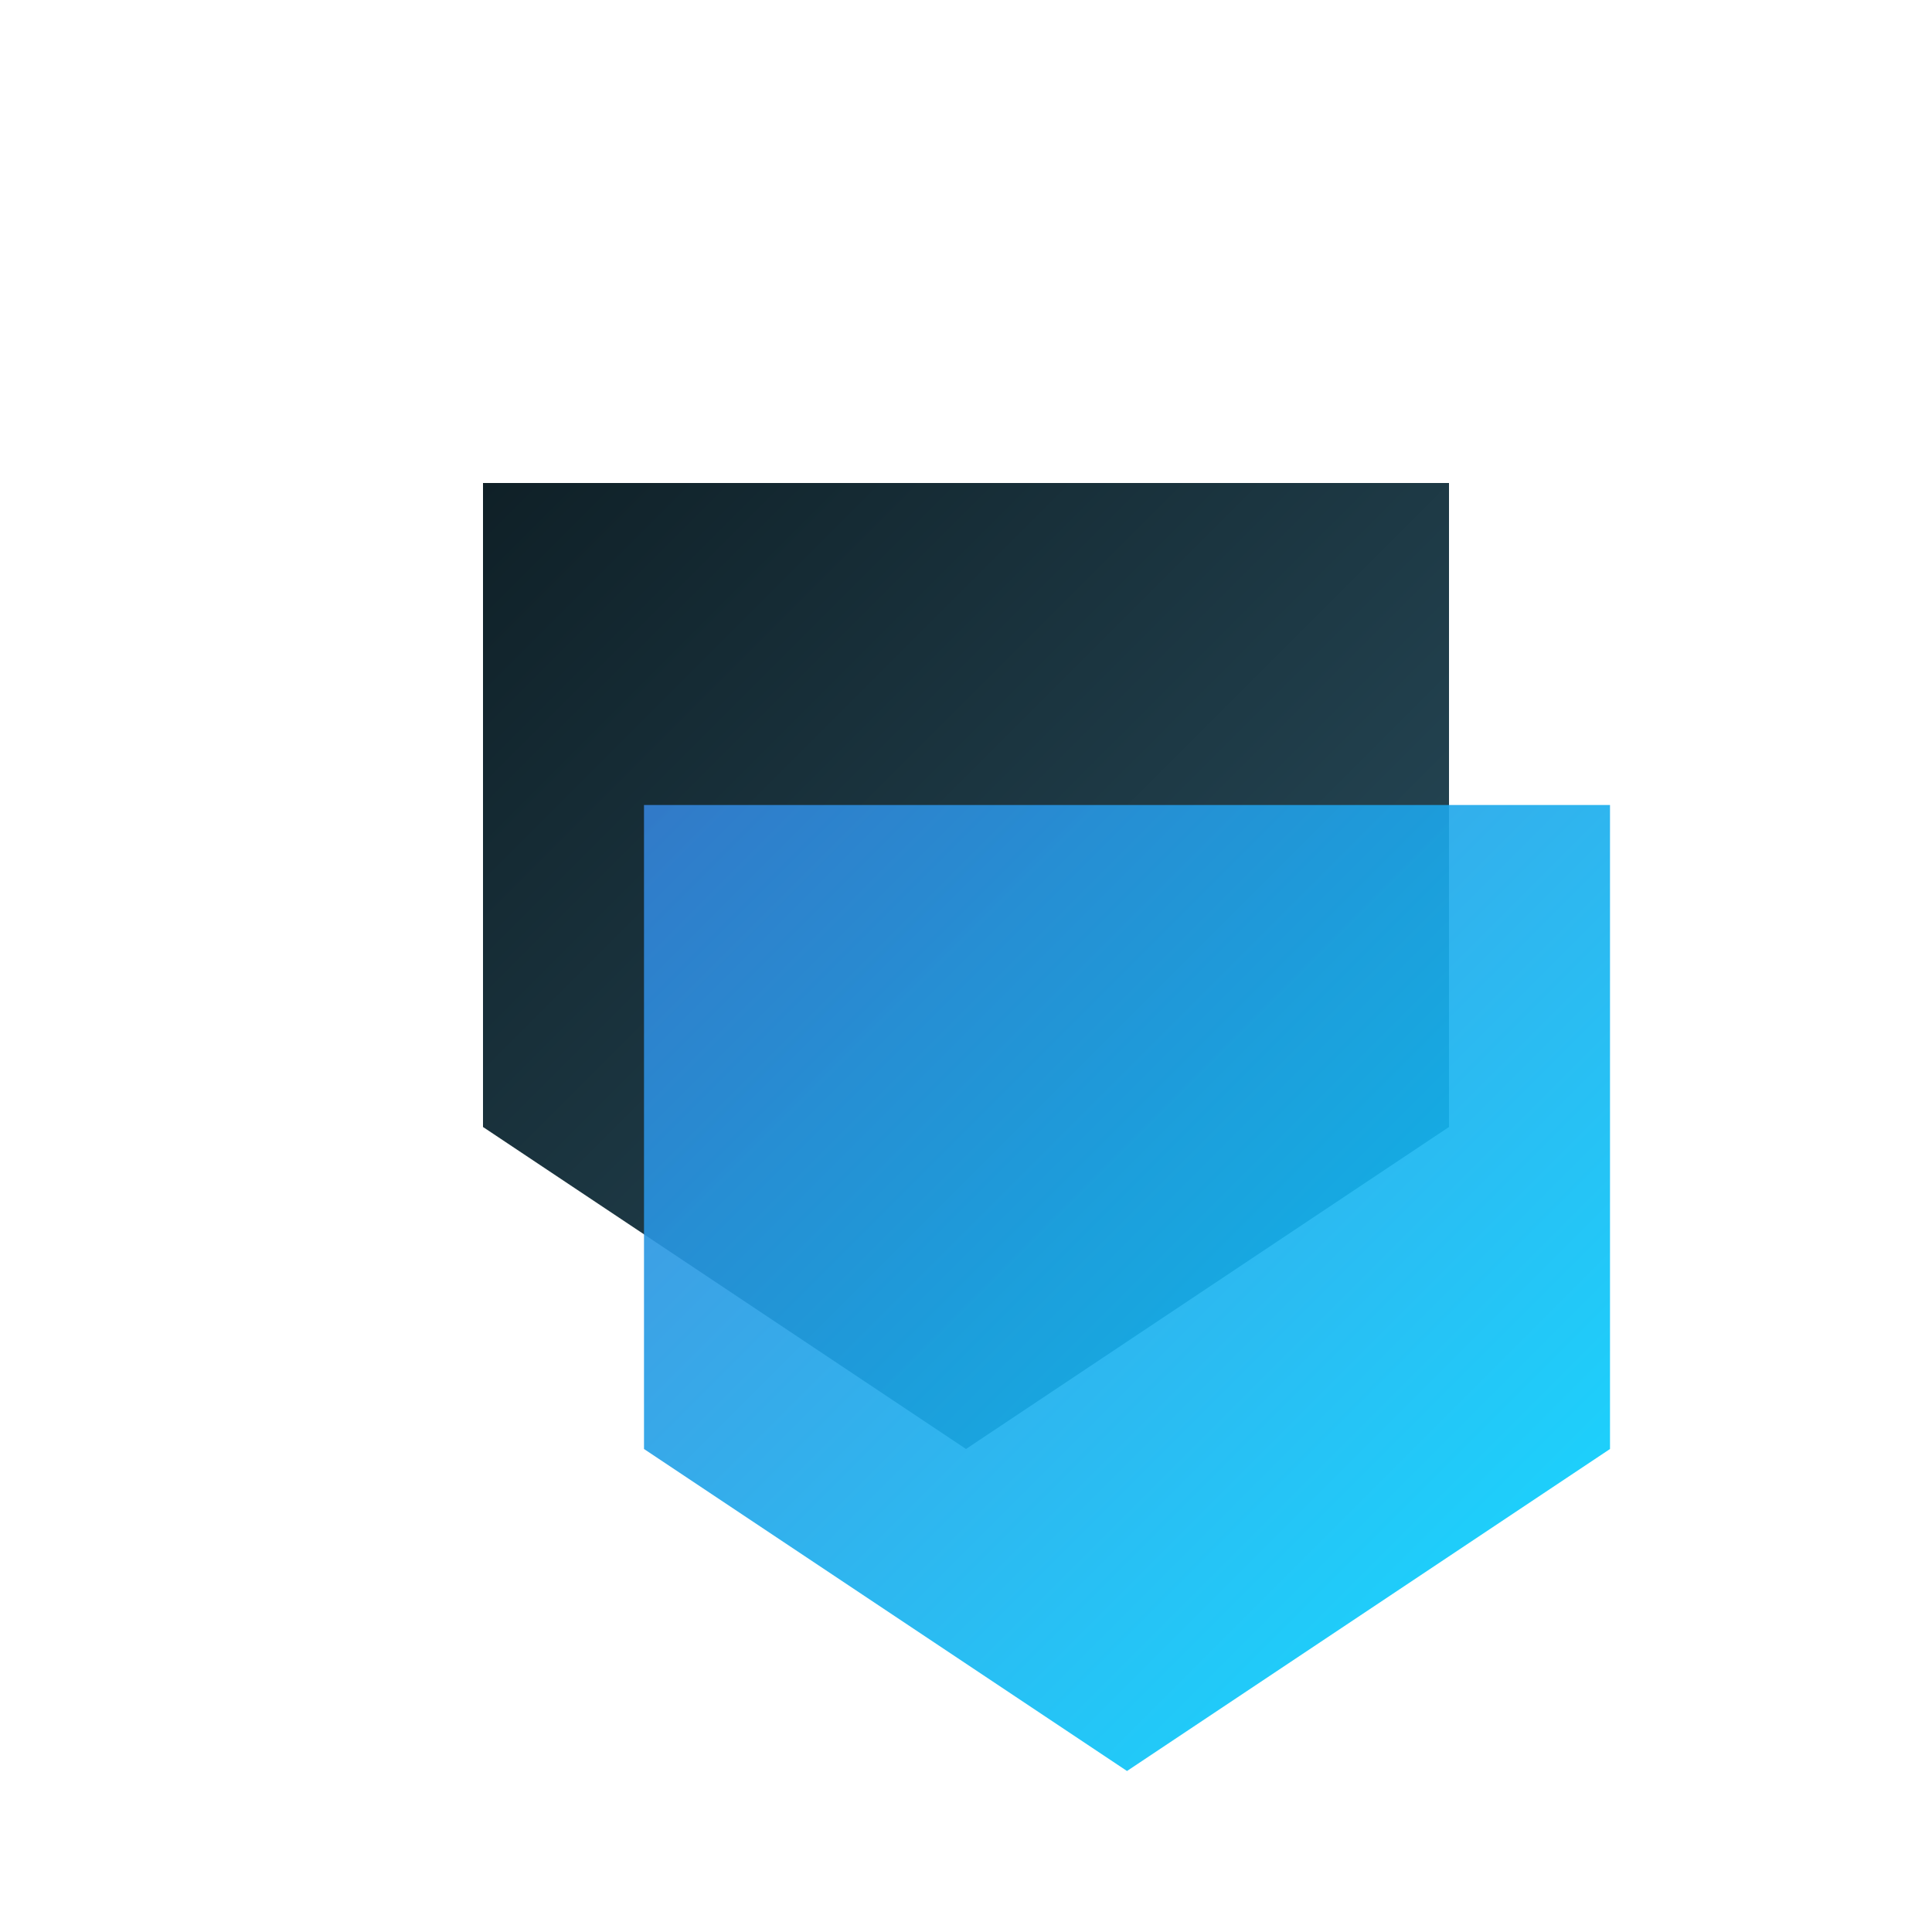
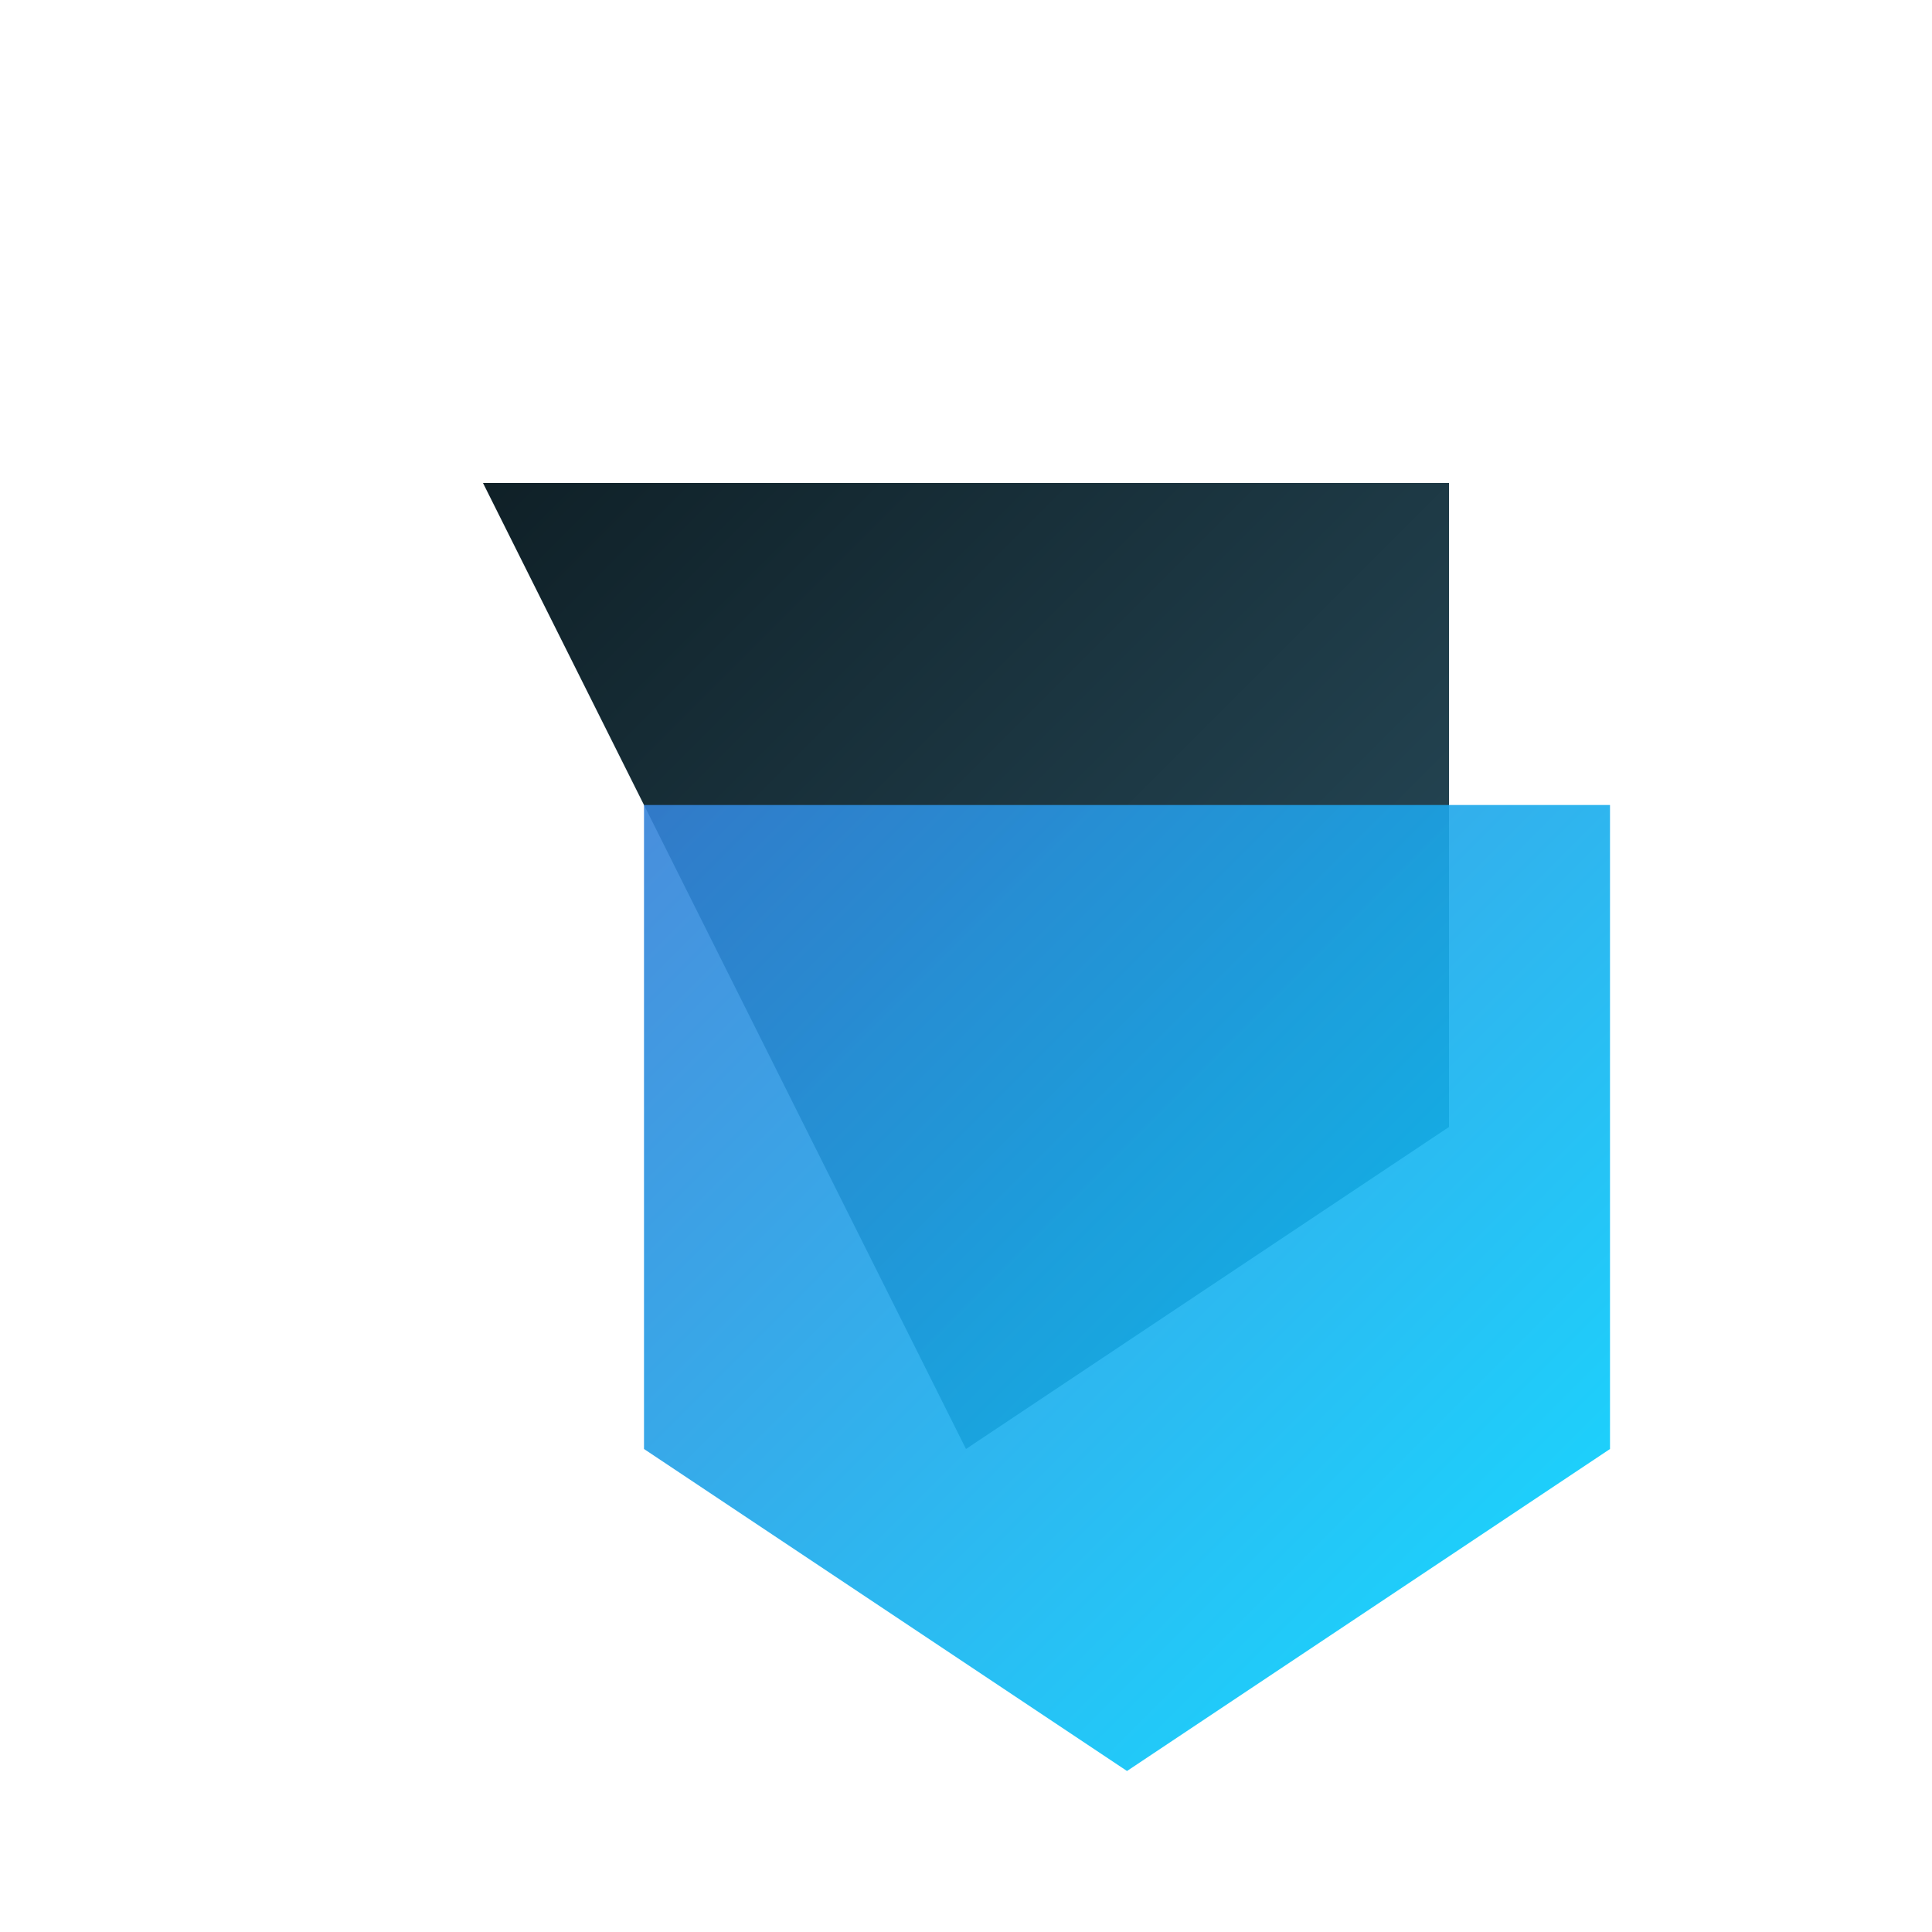
<svg xmlns="http://www.w3.org/2000/svg" width="60" height="60" viewBox="0 0 60 60" fill="none">
-   <rect x="0" y="0" width="60" height="60" fill="transparent" />
  <defs>
    <linearGradient id="mainGradient" x1="15" y1="15" x2="45" y2="45" gradientUnits="userSpaceOnUse">
      <stop stop-color="#0F2027" />
      <stop offset="1" stop-color="#2C5364" />
    </linearGradient>
    <linearGradient id="accentGradient" x1="20" y1="20" x2="50" y2="50" gradientUnits="userSpaceOnUse">
      <stop stop-color="#3A7BD5" />
      <stop offset="1" stop-color="#00D2FF" />
    </linearGradient>
  </defs>
-   <path d="M15 15L45 15L45 35L30 45L15 35L15 15Z" fill="url(#mainGradient)" />
+   <path d="M15 15L45 15L45 35L30 45L15 15Z" fill="url(#mainGradient)" />
  <path d="M20 25L50 25L50 45L35 55L20 45L20 25Z" fill="url(#accentGradient)" opacity="0.9" />
</svg>